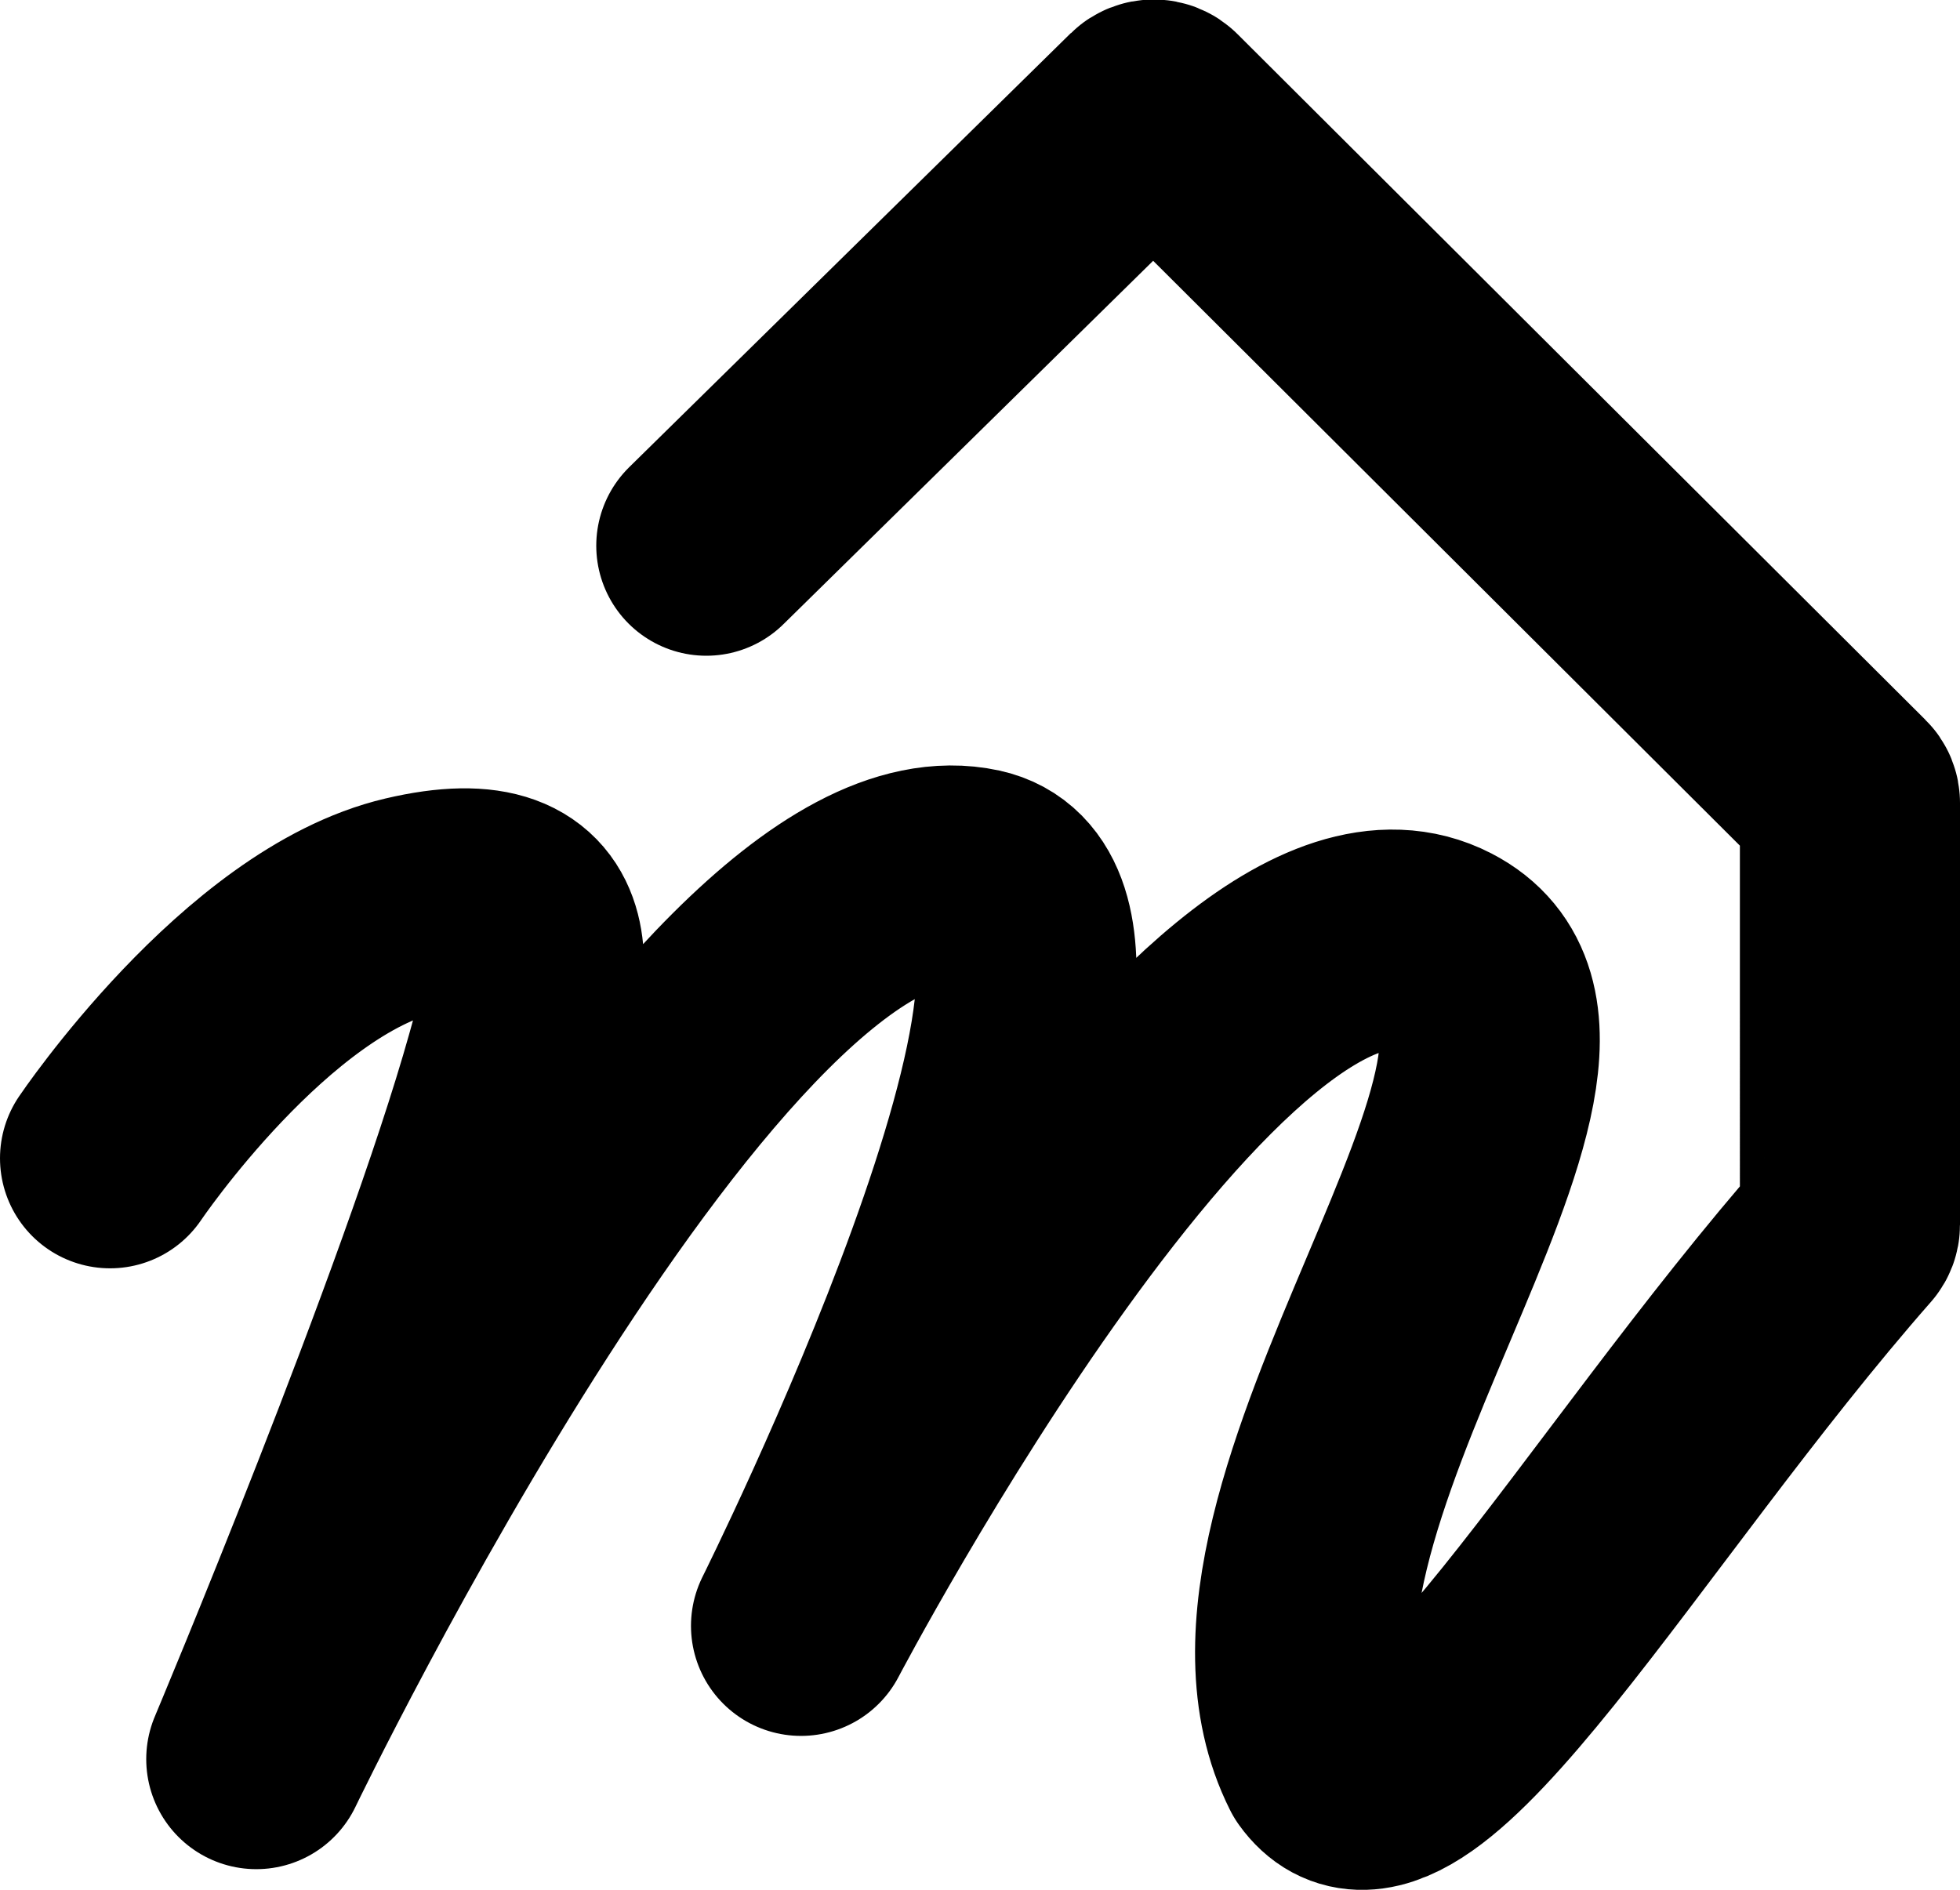
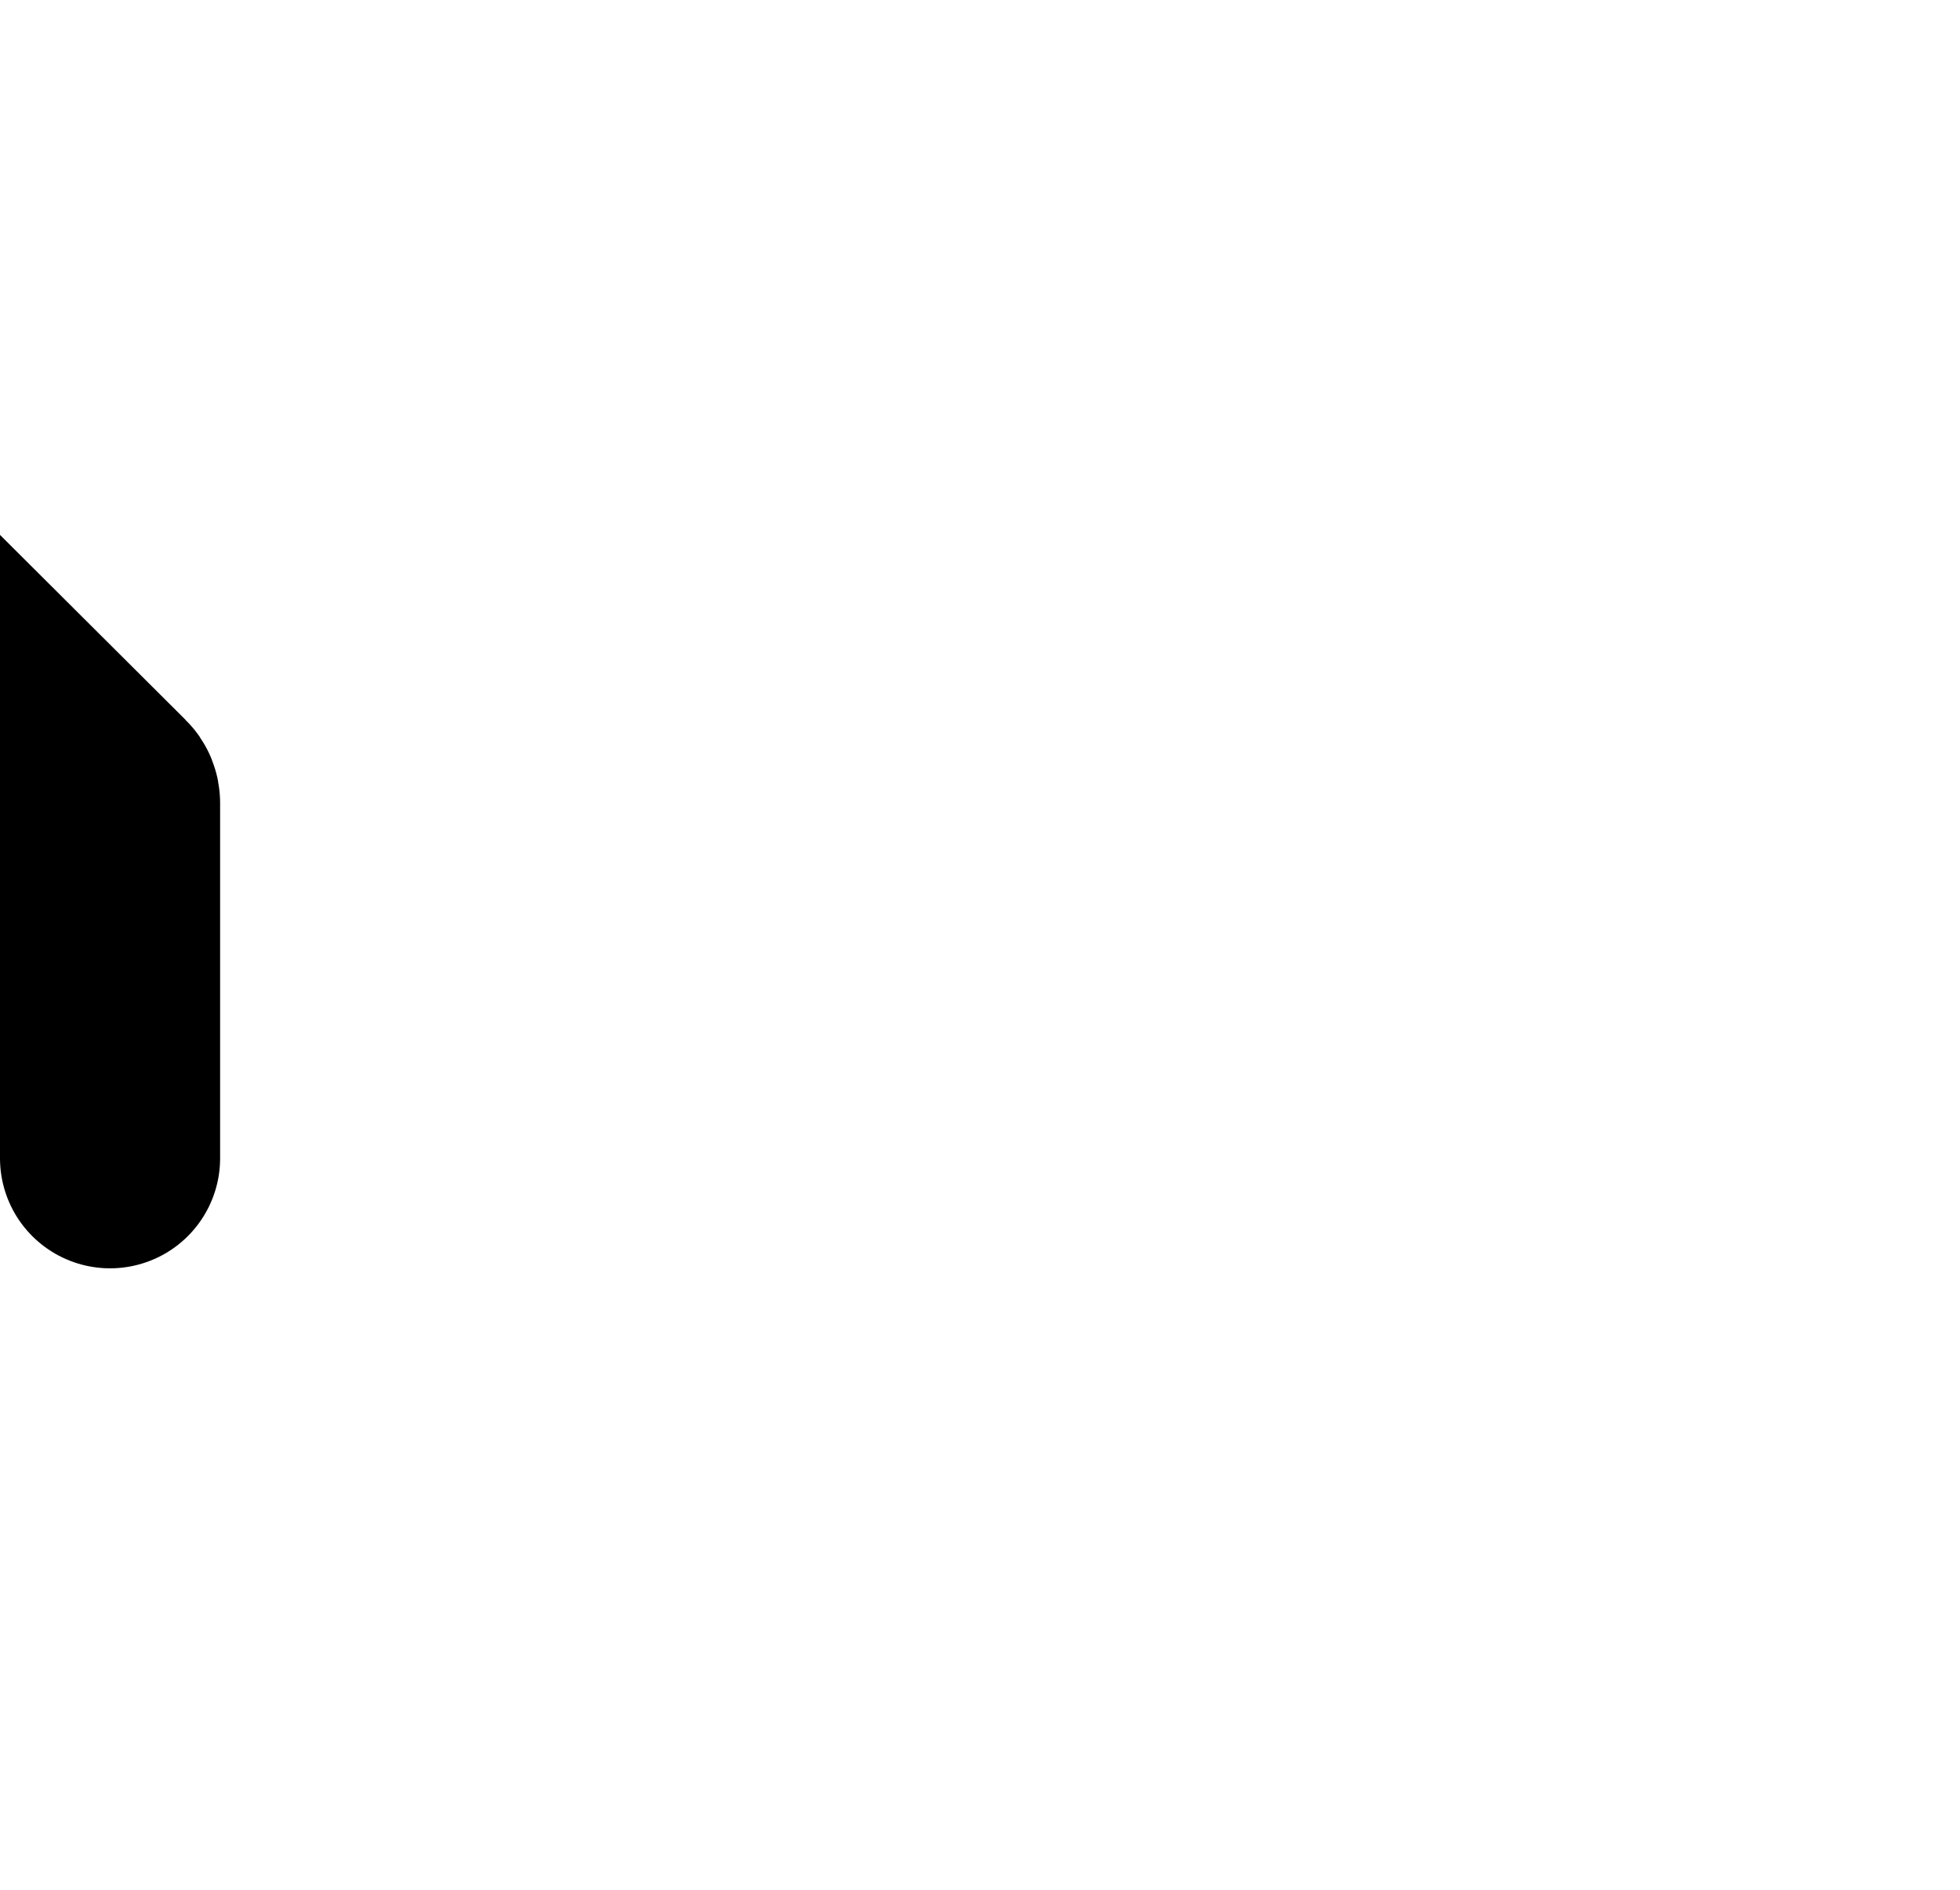
<svg xmlns="http://www.w3.org/2000/svg" id="Ebene_1" data-name="Ebene 1" width="258.24" height="249.029" viewBox="0 0 193.68 186.771" version="1.1">
  <defs id="defs1">
    <style id="style1">
      .cls-1 {
        fill: none;
        stroke: black;
        stroke-linecap: round;
        stroke-linejoin: round;
        stroke-width: 21.75px;
      }</style>
  </defs>
-   <path class="cls-1" d="m 10.875,114.47 c 0,0 14.43,-21.39 29.7,-24.97 15.84,-3.72 12.51,7.87 10.33,15.63 -6.68,23.79 -25.58,68.72 -25.58,68.72 0,0 44.63,-92.82 71.12,-87.07 17.68,3.84 -17.29,73.9 -17.29,73.9 0,0 41,-78.15 63.24,-66.67 18.58,9.59 -23.46,55.49 -11.12,80.01 7.6,10.59 27.95,-25.88 51.36,-52.53 0.11,-0.13 0.17,-0.29 0.17,-0.46 V 79.35 c 0,-0.19 -0.07,-0.37 -0.21,-0.5 l -67.99,-67.78 c -0.33,-0.33 -0.87,-0.33 -1.21,0 l -43.6,42.86" id="path1" style="image-rendering:auto" />
+   <path class="cls-1" d="m 10.875,114.47 V 79.35 c 0,-0.19 -0.07,-0.37 -0.21,-0.5 l -67.99,-67.78 c -0.33,-0.33 -0.87,-0.33 -1.21,0 l -43.6,42.86" id="path1" style="image-rendering:auto" />
</svg>